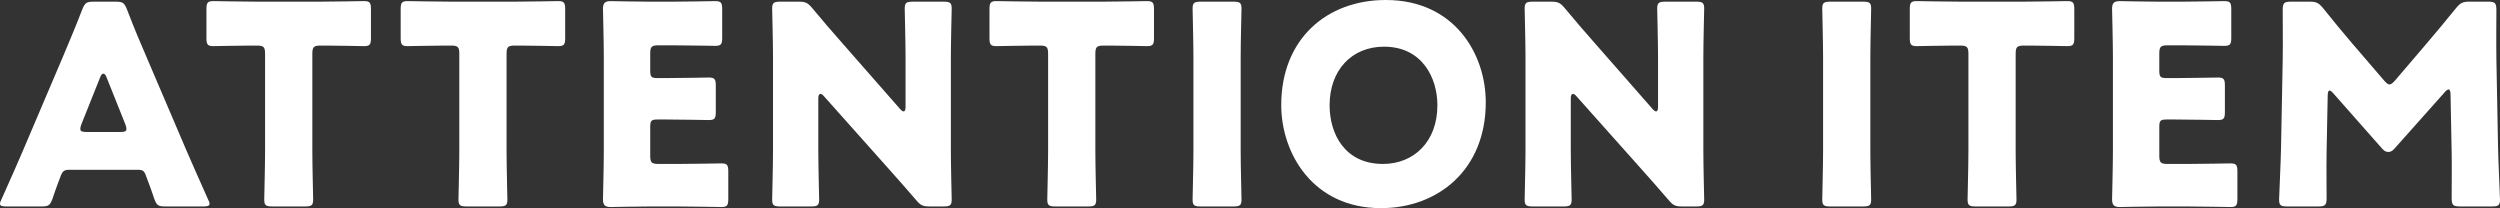
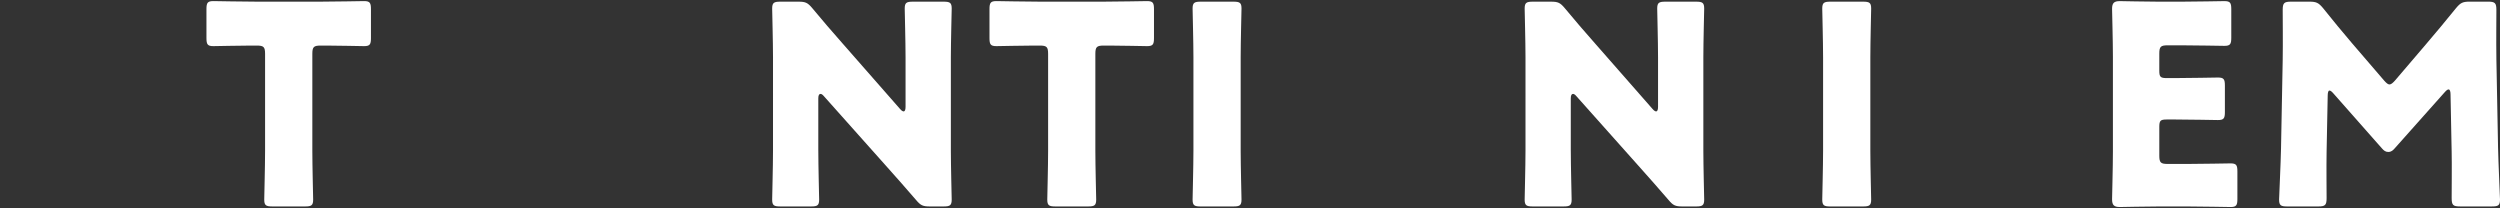
<svg xmlns="http://www.w3.org/2000/svg" version="1.1" id="レイヤー_1" x="0px" y="0px" width="170.561px" height="14.2px" viewBox="0 0 170.561 14.2" style="enable-background:new 0 0 170.561 14.2;" xml:space="preserve">
  <rect x="0" y="0" width="170.561" height="14.2" fill="#333333" stroke="none" />
  <g>
-     <path style="fill:#FFFFFF;" d="M4.701,11.584c-0.303,0-0.436,0.094-0.55,0.397c-0.132,0.36-0.285,0.721-0.568,1.574   c-0.171,0.456-0.266,0.531-0.759,0.531H0.436C0.132,14.086,0,14.047,0,13.896c0-0.076,0.037-0.171,0.113-0.323   C0.815,12,1.193,11.147,1.517,10.389l2.786-6.541c0.36-0.872,0.816-1.914,1.309-3.204c0.189-0.454,0.285-0.53,0.778-0.53h1.498   c0.493,0,0.587,0.075,0.776,0.53c0.493,1.29,0.948,2.37,1.29,3.147l2.787,6.522c0.359,0.834,0.739,1.687,1.44,3.26   c0.077,0.152,0.114,0.246,0.114,0.323c0,0.151-0.132,0.189-0.436,0.189h-2.579c-0.493,0-0.587-0.075-0.758-0.531   c-0.285-0.853-0.436-1.213-0.568-1.574c-0.114-0.322-0.209-0.397-0.55-0.397H4.701z M5.554,8.474   C5.497,8.607,5.479,8.721,5.479,8.797c0,0.17,0.132,0.208,0.436,0.208H8.19c0.303,0,0.436-0.038,0.436-0.208   c0-0.076-0.02-0.189-0.077-0.323L7.26,5.251C7.203,5.1,7.128,5.024,7.052,5.024C6.977,5.024,6.9,5.1,6.843,5.251L5.554,8.474z" />
    <path style="fill:#FFFFFF;" d="M21.309,10.294c0,1.005,0.056,3.185,0.056,3.317c0,0.399-0.113,0.474-0.55,0.474h-2.236   c-0.437,0-0.551-0.075-0.551-0.474c0-0.132,0.057-2.313,0.057-3.317V3.677c0-0.474-0.094-0.568-0.568-0.568h-0.399   c-0.682,0-2.427,0.038-2.559,0.038c-0.397,0-0.474-0.114-0.474-0.55V0.625c0-0.436,0.077-0.55,0.474-0.55   c0.132,0,2.048,0.038,2.939,0.038h4.398c0.891,0,2.805-0.038,2.939-0.038c0.397,0,0.473,0.114,0.473,0.55v1.972   c0,0.436-0.075,0.55-0.473,0.55c-0.134,0-1.877-0.038-2.561-0.038h-0.397c-0.474,0-0.568,0.095-0.568,0.568V10.294z" />
-     <path style="fill:#FFFFFF;" d="M34.56,10.294c0,1.005,0.056,3.185,0.056,3.317c0,0.399-0.113,0.474-0.55,0.474H31.83   c-0.437,0-0.551-0.075-0.551-0.474c0-0.132,0.057-2.313,0.057-3.317V3.677c0-0.474-0.094-0.568-0.568-0.568h-0.399   c-0.682,0-2.427,0.038-2.559,0.038c-0.397,0-0.474-0.114-0.474-0.55V0.625c0-0.436,0.077-0.55,0.474-0.55   c0.132,0,2.048,0.038,2.939,0.038h4.398c0.891,0,2.805-0.038,2.939-0.038c0.397,0,0.473,0.114,0.473,0.55v1.972   c0,0.436-0.075,0.55-0.473,0.55c-0.134,0-1.877-0.038-2.561-0.038h-0.397c-0.474,0-0.568,0.095-0.568,0.568V10.294z" />
-     <path style="fill:#FFFFFF;" d="M46.275,11.185c0.891,0,2.805-0.038,2.939-0.038c0.397,0,0.473,0.113,0.473,0.55v1.877   c0,0.436-0.075,0.55-0.473,0.55c-0.134,0-2.048-0.038-2.939-0.038h-1.934c-0.872,0-2.541,0.038-2.673,0.038   c-0.397,0-0.53-0.133-0.53-0.53c0-0.132,0.056-2.237,0.056-3.243V3.848c0-1.004-0.056-3.109-0.056-3.241   c0-0.399,0.132-0.531,0.53-0.531c0.132,0,1.801,0.038,2.673,0.038h1.517c0.891,0,2.807-0.038,2.939-0.038   c0.397,0,0.474,0.114,0.474,0.55v1.952c0,0.436-0.077,0.55-0.474,0.55c-0.132,0-2.048-0.037-2.939-0.037h-0.929   c-0.474,0-0.568,0.094-0.568,0.568v1.156c0,0.436,0.075,0.512,0.511,0.512h0.55c0.891,0,2.805-0.038,2.939-0.038   c0.397,0,0.473,0.114,0.473,0.55V7.64c0,0.436-0.075,0.55-0.473,0.55c-0.134,0-2.048-0.038-2.939-0.038h-0.55   c-0.436,0-0.511,0.075-0.511,0.512v1.953c0,0.474,0.094,0.568,0.568,0.568H46.275z" />
    <path style="fill:#FFFFFF;" d="M55.829,10.294c0,1.005,0.057,3.185,0.057,3.317c0,0.399-0.114,0.474-0.55,0.474h-2.105   c-0.436,0-0.55-0.075-0.55-0.474c0-0.132,0.057-2.313,0.057-3.317V3.905c0-1.005-0.057-3.184-0.057-3.317   c0-0.398,0.114-0.474,0.55-0.474h1.252c0.474,0,0.625,0.075,0.929,0.436c0.702,0.853,1.366,1.611,2.048,2.388l3.943,4.493   c0.094,0.114,0.189,0.171,0.246,0.171c0.075,0,0.132-0.095,0.132-0.303V3.905c0-1.005-0.057-3.184-0.057-3.317   c0-0.398,0.114-0.474,0.55-0.474h2.105c0.436,0,0.55,0.075,0.55,0.474c0,0.133-0.057,2.313-0.057,3.317v6.389   c0,1.005,0.057,3.185,0.057,3.317c0,0.399-0.114,0.474-0.55,0.474h-0.948c-0.474,0-0.625-0.075-0.929-0.436   c-0.682-0.796-1.309-1.498-2.085-2.37l-4.21-4.721c-0.094-0.114-0.171-0.152-0.228-0.152c-0.094,0-0.151,0.095-0.151,0.303V10.294z   " />
    <path style="fill:#FFFFFF;" d="M74.73,10.294c0,1.005,0.057,3.185,0.057,3.317c0,0.399-0.114,0.474-0.55,0.474H72   c-0.436,0-0.55-0.075-0.55-0.474c0-0.132,0.057-2.313,0.057-3.317V3.677c0-0.474-0.095-0.568-0.568-0.568H70.54   c-0.682,0-2.427,0.038-2.559,0.038c-0.399,0-0.474-0.114-0.474-0.55V0.625c0-0.436,0.075-0.55,0.474-0.55   c0.132,0,2.048,0.038,2.938,0.038h4.399c0.89,0,2.805-0.038,2.938-0.038c0.399,0,0.474,0.114,0.474,0.55v1.972   c0,0.436-0.075,0.55-0.474,0.55c-0.132,0-1.877-0.038-2.559-0.038h-0.399c-0.473,0-0.568,0.095-0.568,0.568V10.294z" />
    <path style="fill:#FFFFFF;" d="M81.914,14.086c-0.436,0-0.55-0.075-0.55-0.474c0-0.132,0.057-2.313,0.057-3.317V3.905   c0-1.005-0.057-3.184-0.057-3.317c0-0.398,0.114-0.474,0.55-0.474h2.237c0.436,0,0.55,0.075,0.55,0.474   c0,0.133-0.057,2.313-0.057,3.317v6.389c0,1.005,0.057,3.185,0.057,3.317c0,0.399-0.114,0.474-0.55,0.474H81.914z" />
-     <path style="fill:#FFFFFF;" d="M101.366,6.977c0,4.625-3.28,7.223-7.148,7.223c-4.645,0-6.806-3.735-6.806-7.034   C87.413,2.654,90.522,0,94.541,0C99.243,0,101.366,3.697,101.366,6.977z M90.711,7.185c0,1.934,1.024,4,3.64,4   c2.105,0,3.715-1.517,3.715-4c0-1.877-1.042-4-3.64-4C92.209,3.184,90.711,4.796,90.711,7.185z" />
    <path style="fill:#FFFFFF;" d="M107.167,10.294c0,1.005,0.057,3.185,0.057,3.317c0,0.399-0.114,0.474-0.55,0.474h-2.105   c-0.436,0-0.55-0.075-0.55-0.474c0-0.132,0.057-2.313,0.057-3.317V3.905c0-1.005-0.057-3.184-0.057-3.317   c0-0.398,0.114-0.474,0.55-0.474h1.252c0.474,0,0.625,0.075,0.929,0.436c0.702,0.853,1.366,1.611,2.048,2.388l3.943,4.493   c0.094,0.114,0.189,0.171,0.246,0.171c0.075,0,0.132-0.095,0.132-0.303V3.905c0-1.005-0.057-3.184-0.057-3.317   c0-0.398,0.114-0.474,0.55-0.474h2.105c0.436,0,0.55,0.075,0.55,0.474c0,0.133-0.057,2.313-0.057,3.317v6.389   c0,1.005,0.057,3.185,0.057,3.317c0,0.399-0.114,0.474-0.55,0.474h-0.948c-0.474,0-0.625-0.075-0.929-0.436   c-0.682-0.796-1.309-1.498-2.085-2.37l-4.21-4.721c-0.094-0.114-0.171-0.152-0.228-0.152c-0.094,0-0.151,0.095-0.151,0.303V10.294z   " />
    <path style="fill:#FFFFFF;" d="M124.873,14.086c-0.437,0-0.551-0.075-0.551-0.474c0-0.132,0.057-2.313,0.057-3.317V3.905   c0-1.005-0.057-3.184-0.057-3.317c0-0.398,0.114-0.474,0.551-0.474h2.236c0.437,0,0.55,0.075,0.55,0.474   c0,0.133-0.056,2.313-0.056,3.317v6.389c0,1.005,0.056,3.185,0.056,3.317c0,0.399-0.113,0.474-0.55,0.474H124.873z" />
-     <path style="fill:#FFFFFF;" d="M137.517,10.294c0,1.005,0.057,3.185,0.057,3.317c0,0.399-0.114,0.474-0.55,0.474h-2.237   c-0.436,0-0.55-0.075-0.55-0.474c0-0.132,0.057-2.313,0.057-3.317V3.677c0-0.474-0.095-0.568-0.568-0.568h-0.399   c-0.682,0-2.427,0.038-2.559,0.038c-0.399,0-0.474-0.114-0.474-0.55V0.625c0-0.436,0.075-0.55,0.474-0.55   c0.132,0,2.048,0.038,2.938,0.038h4.399c0.89,0,2.805-0.038,2.938-0.038c0.399,0,0.474,0.114,0.474,0.55v1.972   c0,0.436-0.075,0.55-0.474,0.55c-0.132,0-1.877-0.038-2.559-0.038h-0.399c-0.473,0-0.568,0.095-0.568,0.568V10.294z" />
    <path style="fill:#FFFFFF;" d="M149.233,11.185c0.89,0,2.805-0.038,2.938-0.038c0.399,0,0.474,0.113,0.474,0.55v1.877   c0,0.436-0.075,0.55-0.474,0.55c-0.132,0-2.048-0.038-2.938-0.038h-1.934c-0.873,0-2.541,0.038-2.673,0.038   c-0.399,0-0.531-0.133-0.531-0.53c0-0.132,0.057-2.237,0.057-3.243V3.848c0-1.004-0.057-3.109-0.057-3.241   c0-0.399,0.132-0.531,0.531-0.531c0.132,0,1.8,0.038,2.673,0.038h1.517c0.891,0,2.805-0.038,2.938-0.038   c0.399,0,0.474,0.114,0.474,0.55v1.952c0,0.436-0.075,0.55-0.474,0.55c-0.132,0-2.046-0.037-2.938-0.037h-0.929   c-0.474,0-0.57,0.094-0.57,0.568v1.156c0,0.436,0.075,0.512,0.513,0.512h0.55c0.89,0,2.805-0.038,2.938-0.038   c0.399,0,0.474,0.114,0.474,0.55V7.64c0,0.436-0.075,0.55-0.474,0.55c-0.132,0-2.048-0.038-2.938-0.038h-0.55   c-0.437,0-0.513,0.075-0.513,0.512v1.953c0,0.474,0.095,0.568,0.57,0.568H149.233z" />
    <path style="fill:#FFFFFF;" d="M158.731,10.35c-0.019,1.043,0,2.711,0,3.166c0,0.474-0.095,0.569-0.568,0.569h-2.123   c-0.437,0-0.55-0.075-0.55-0.474c0-0.132,0.113-2.502,0.132-3.508l0.114-6.028c0.019-1.042,0-2.976,0-3.394   c0-0.474,0.094-0.568,0.568-0.568h1.252c0.473,0,0.625,0.075,0.929,0.436c0.664,0.834,1.327,1.631,1.971,2.388l2.2,2.559   c0.151,0.171,0.265,0.266,0.36,0.266c0.113,0,0.226-0.095,0.379-0.266l2.105-2.464c0.644-0.759,1.383-1.631,2.066-2.484   c0.303-0.36,0.454-0.436,0.929-0.436h1.252c0.473,0,0.568,0.094,0.568,0.568c0,0.853-0.019,1.915,0,3.394l0.114,6.028   c0.019,0.967,0.132,3.318,0.132,3.508c0,0.399-0.114,0.474-0.55,0.474h-2.18c-0.474,0-0.568-0.095-0.568-0.569   c0-0.417,0.019-2.407,0-3.147l-0.077-3.925c0-0.189-0.037-0.342-0.132-0.342c-0.057,0-0.132,0.038-0.265,0.19l-3.394,3.81   c-0.132,0.152-0.246,0.266-0.456,0.266c-0.189,0-0.303-0.095-0.436-0.246l-3.298-3.735c-0.132-0.152-0.209-0.208-0.285-0.208   c-0.075,0-0.114,0.151-0.114,0.34L158.731,10.35z" />
  </g>
</svg>